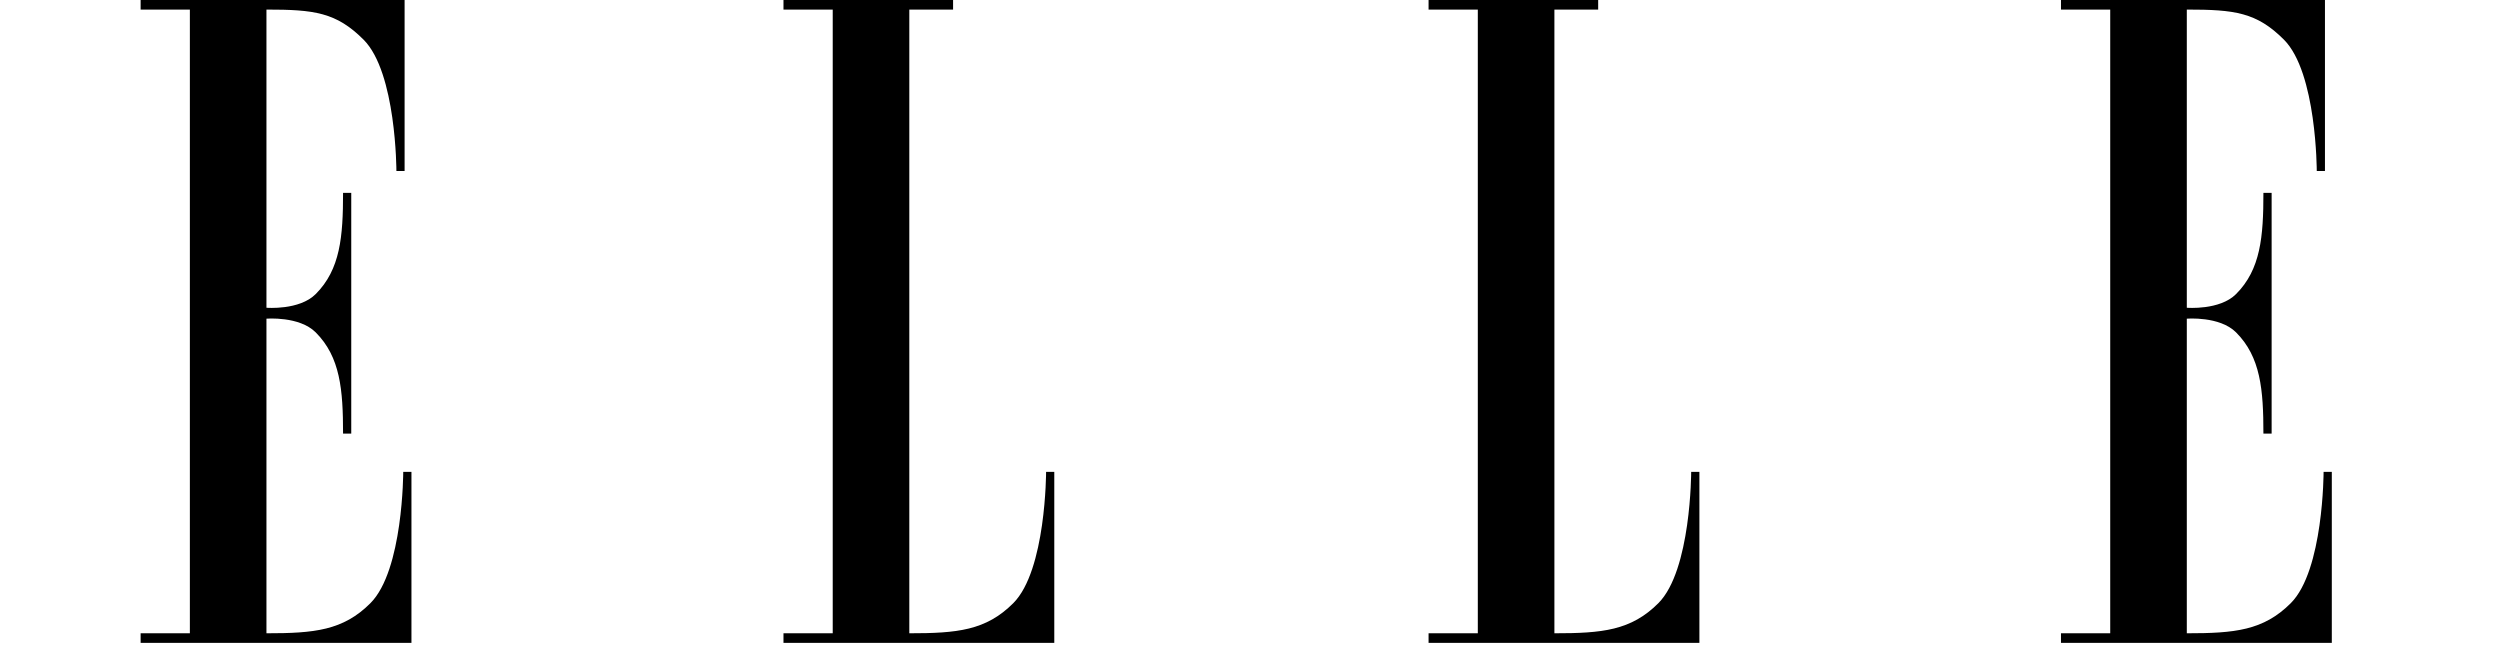
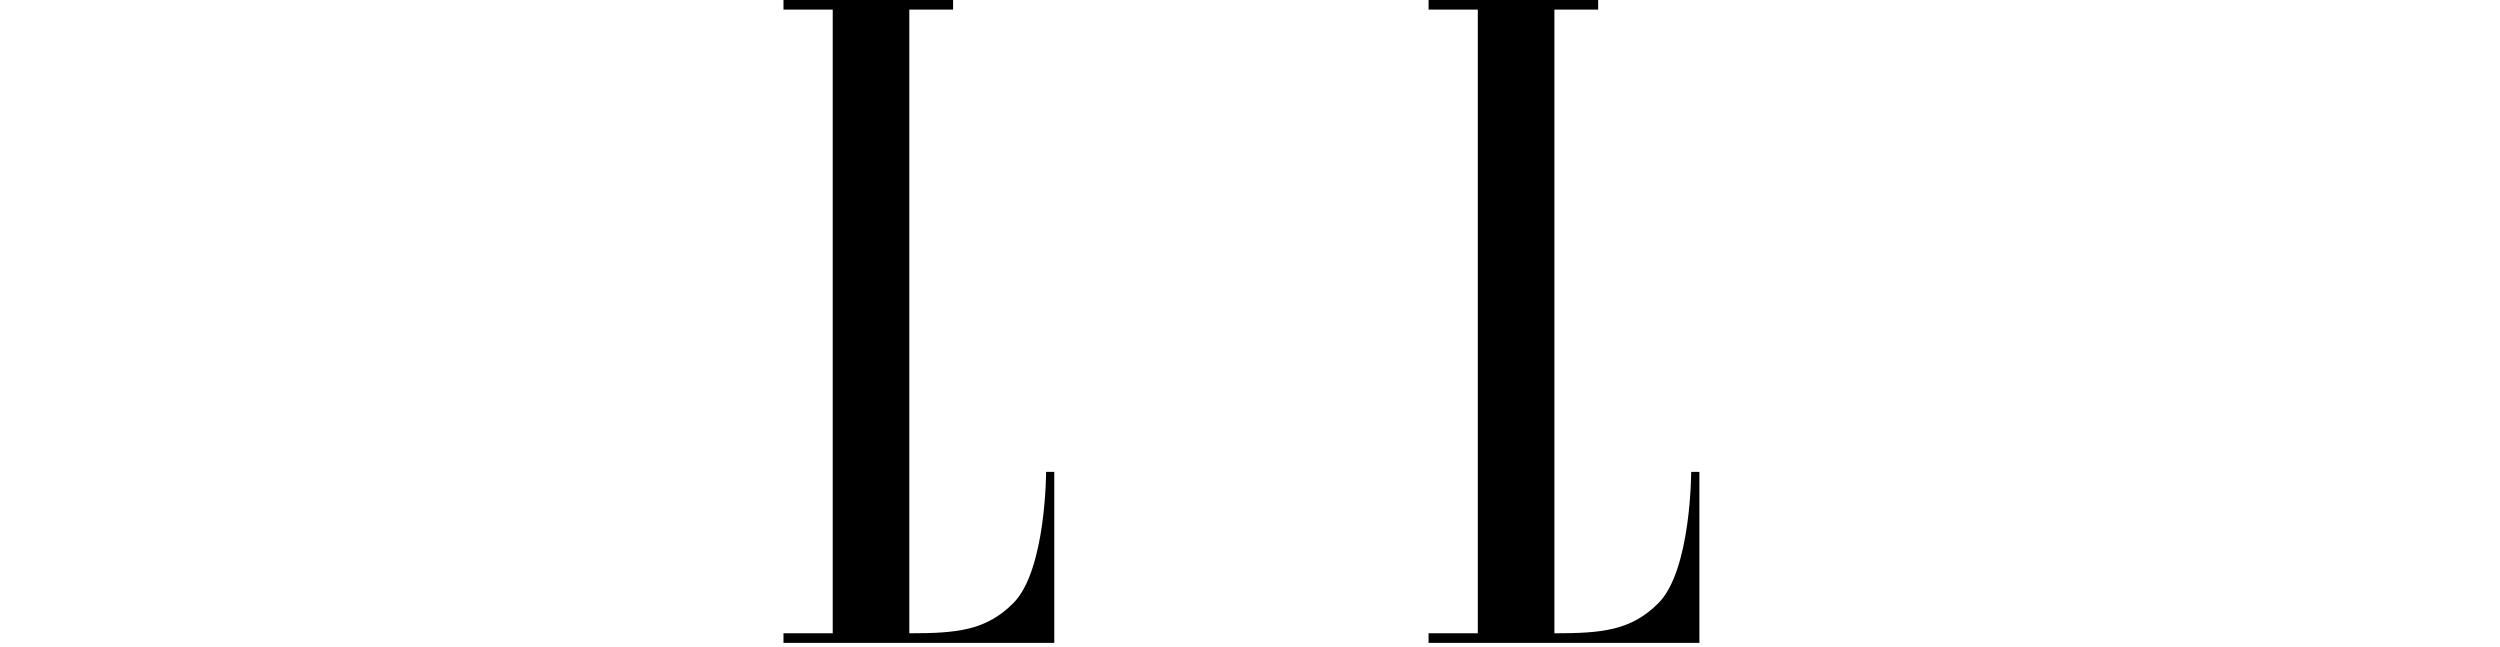
<svg xmlns="http://www.w3.org/2000/svg" width="112" height="29" viewBox="0 0 112 29" fill="none">
  <g clip-path="url(#clip0_392_6687)">
-     <path fill-rule="evenodd" clip-rule="evenodd" d="M8.506 28.371H6.3V28.8H18.433V21.14H18.065C18.065 21.14 18.065 25.552 16.594 27.023C15.369 28.248 14.082 28.371 11.937 28.371V14.277C11.937 14.277 13.408 14.155 14.143 14.89C15.246 15.993 15.369 17.464 15.369 19.425H15.736V8.64H15.369C15.369 10.601 15.246 12.072 14.143 13.175C13.408 13.91 11.937 13.787 11.937 13.787V0.429C14.082 0.429 15.062 0.551 16.288 1.777C17.759 3.248 17.759 7.66 17.759 7.66H18.126V0H6.3V0.429H8.506V28.371Z" fill="black" />
    <path fill-rule="evenodd" clip-rule="evenodd" d="M40.737 0.429V28.371C42.882 28.371 44.169 28.248 45.394 27.023C46.865 25.552 46.865 21.14 46.865 21.14H47.232V28.8H35.1V28.371H37.306V0.429H35.1V0H42.698V0.429H40.737Z" fill="black" />
    <path fill-rule="evenodd" clip-rule="evenodd" d="M69.637 0.429V28.371C71.782 28.371 73.069 28.248 74.294 27.023C75.765 25.552 75.765 21.14 75.765 21.14H76.133V28.8H64V28.371H66.206V0.429H64V0H71.598V0.429H69.637Z" fill="black" />
-     <path fill-rule="evenodd" clip-rule="evenodd" d="M94.538 28.371H92.332V28.8H104.465V21.14H104.097C104.097 21.14 104.097 25.552 102.626 27.023C101.401 28.248 100.114 28.371 97.969 28.371V14.277C97.969 14.277 99.44 14.155 100.175 14.89C101.278 15.993 101.401 17.464 101.401 19.425H101.769V8.64H101.401C101.401 10.601 101.278 12.072 100.175 13.175C99.44 13.91 97.969 13.787 97.969 13.787V0.429C100.114 0.429 101.095 0.551 102.32 1.777C103.791 3.248 103.791 7.66 103.791 7.66H104.158V0H92.332V0.429H94.538V28.371Z" fill="black" />
-     <path fill-rule="evenodd" clip-rule="evenodd" d="M102.749 27.574C102.749 27.207 103.055 26.9 103.423 26.9C103.791 26.9 104.097 27.207 104.097 27.574C104.097 27.942 103.791 28.248 103.423 28.248C103.117 28.31 102.749 28.003 102.749 27.574ZM104.097 27.574C104.097 27.268 103.852 26.962 103.484 26.962C103.117 26.962 102.872 27.207 102.872 27.574C102.872 27.942 103.117 28.187 103.484 28.187C103.791 28.187 104.097 27.942 104.097 27.574ZM103.791 28.003H103.729L103.484 27.636H103.301V28.003H103.239V27.268H103.546C103.729 27.268 103.791 27.329 103.791 27.452C103.791 27.574 103.668 27.636 103.546 27.636L103.791 28.003ZM103.484 27.574C103.607 27.574 103.791 27.574 103.791 27.452C103.791 27.329 103.668 27.329 103.607 27.329H103.362V27.574H103.484Z" fill="black" />
  </g>
  <defs>
    <clipPath id="clip0_392_6687">
      <rect width="111.6" height="28.8" fill="white" />
    </clipPath>
  </defs>
</svg>